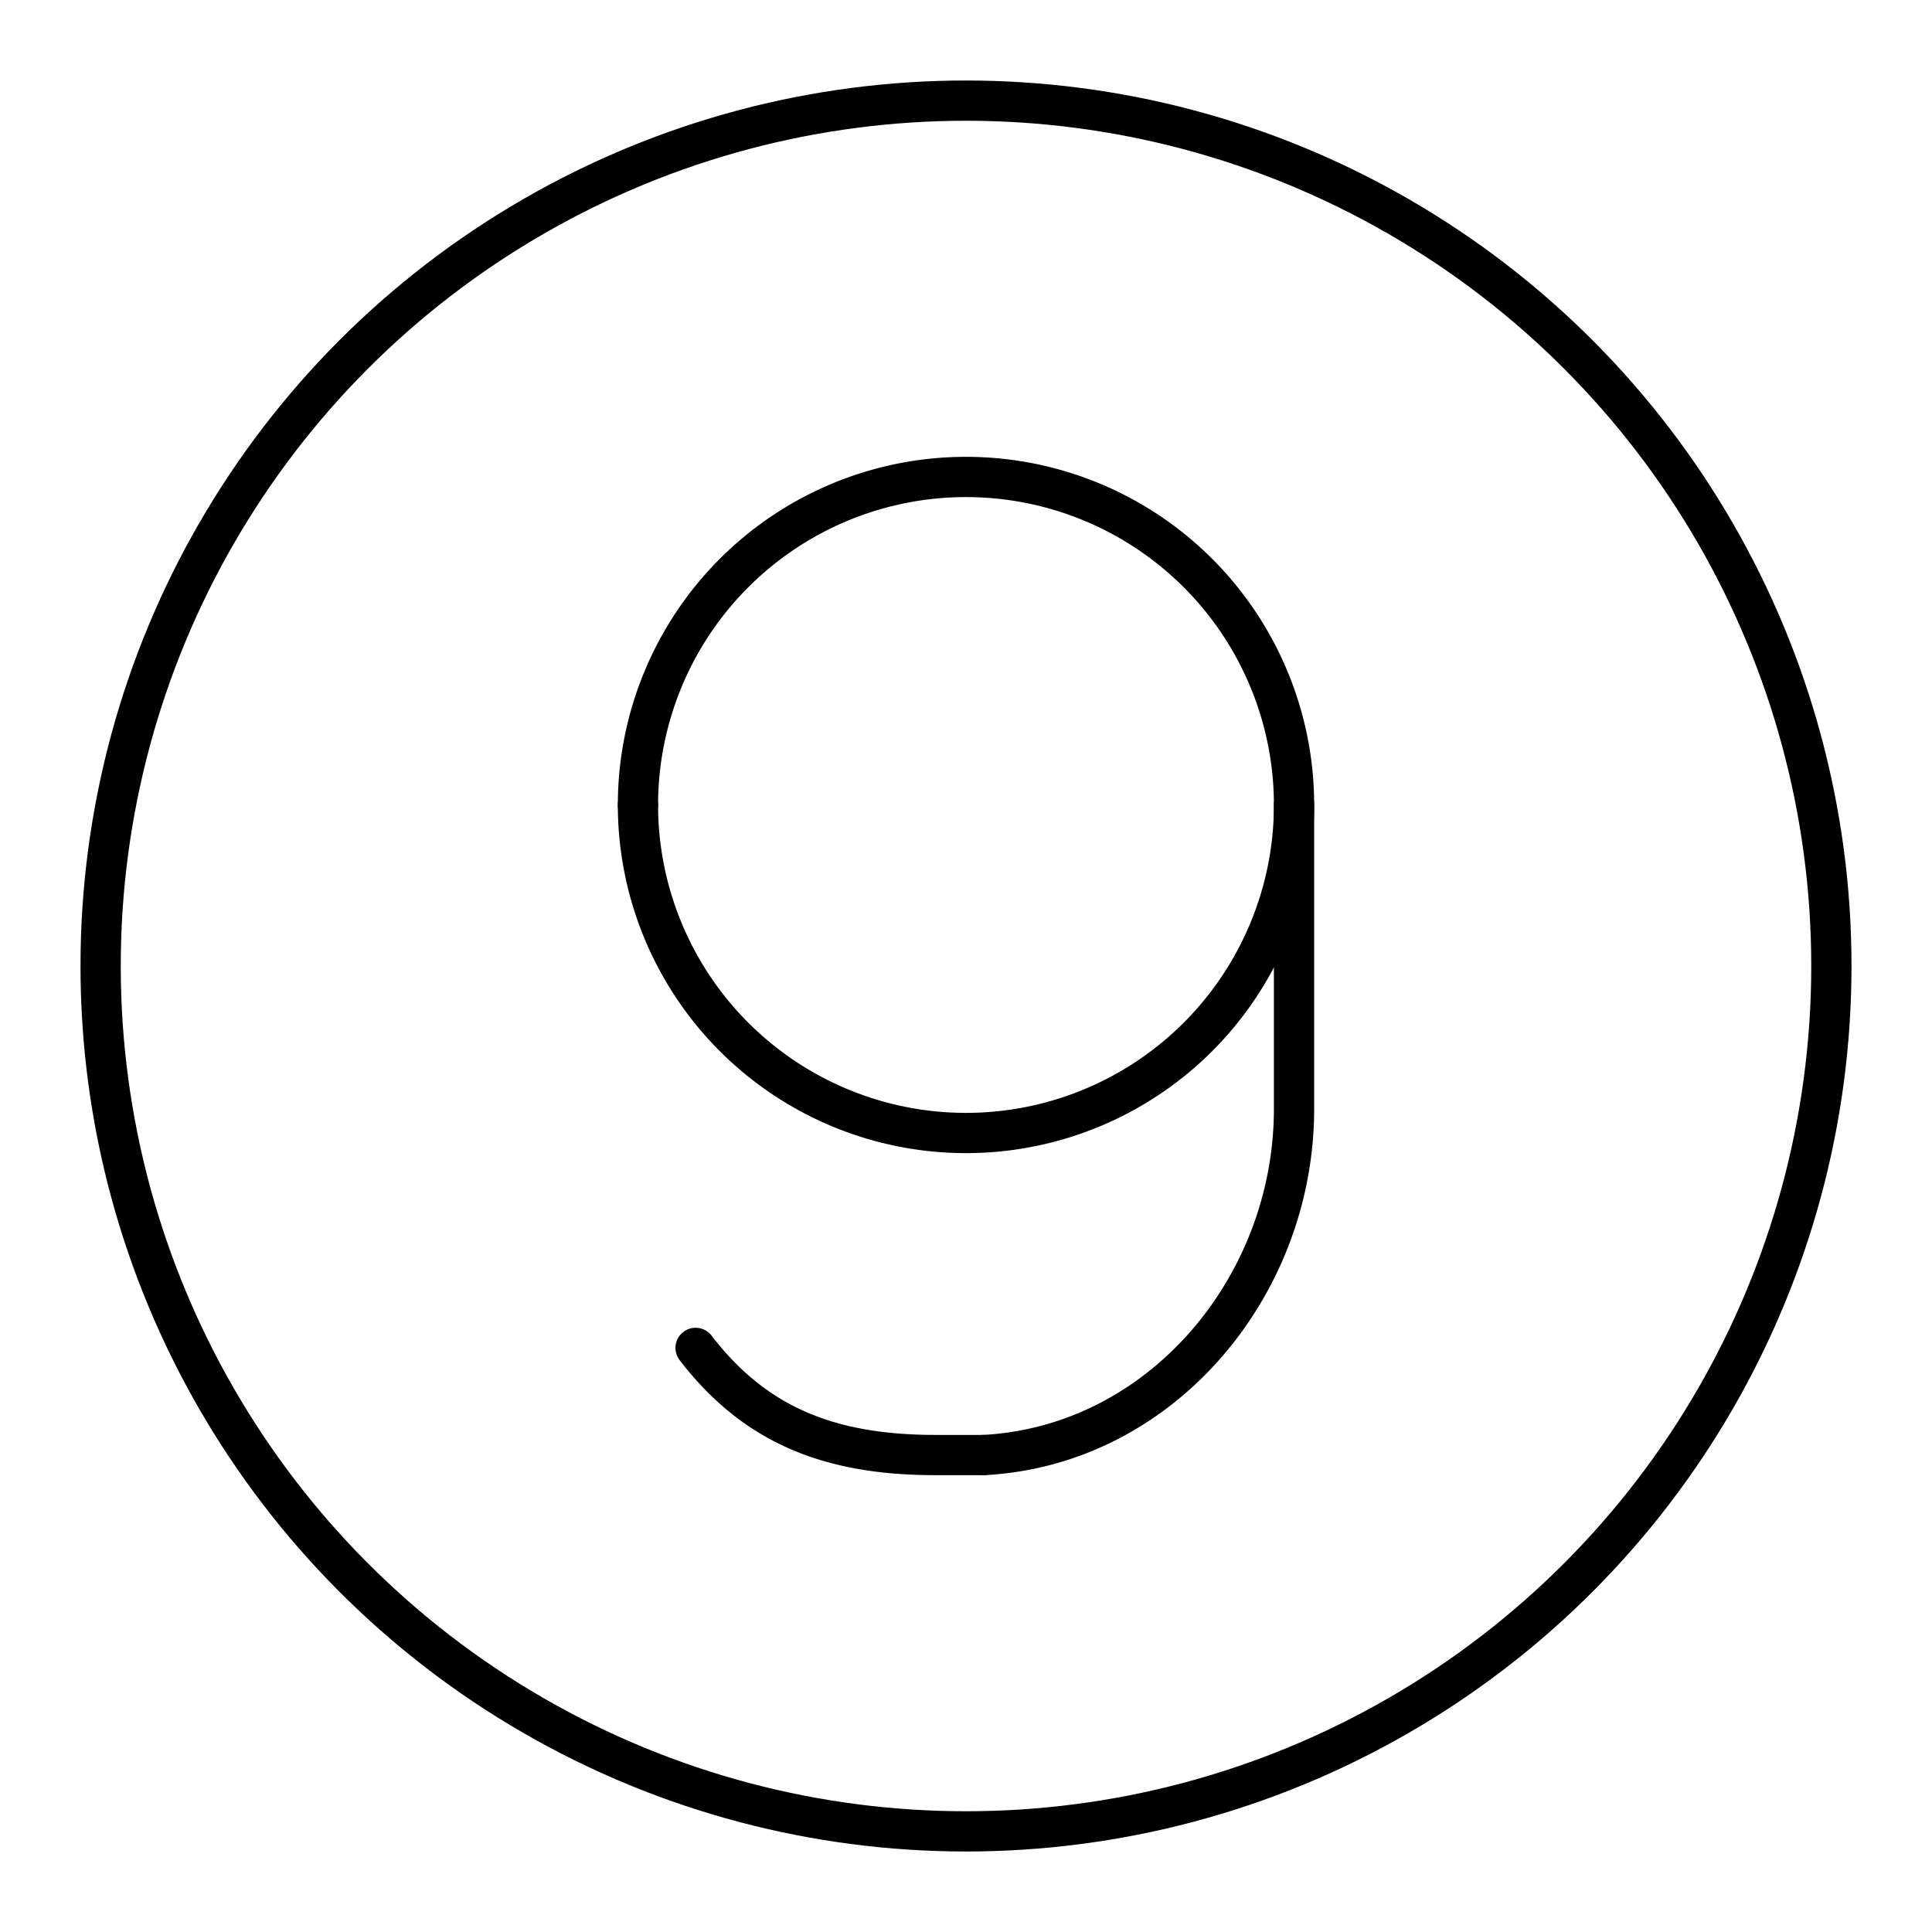
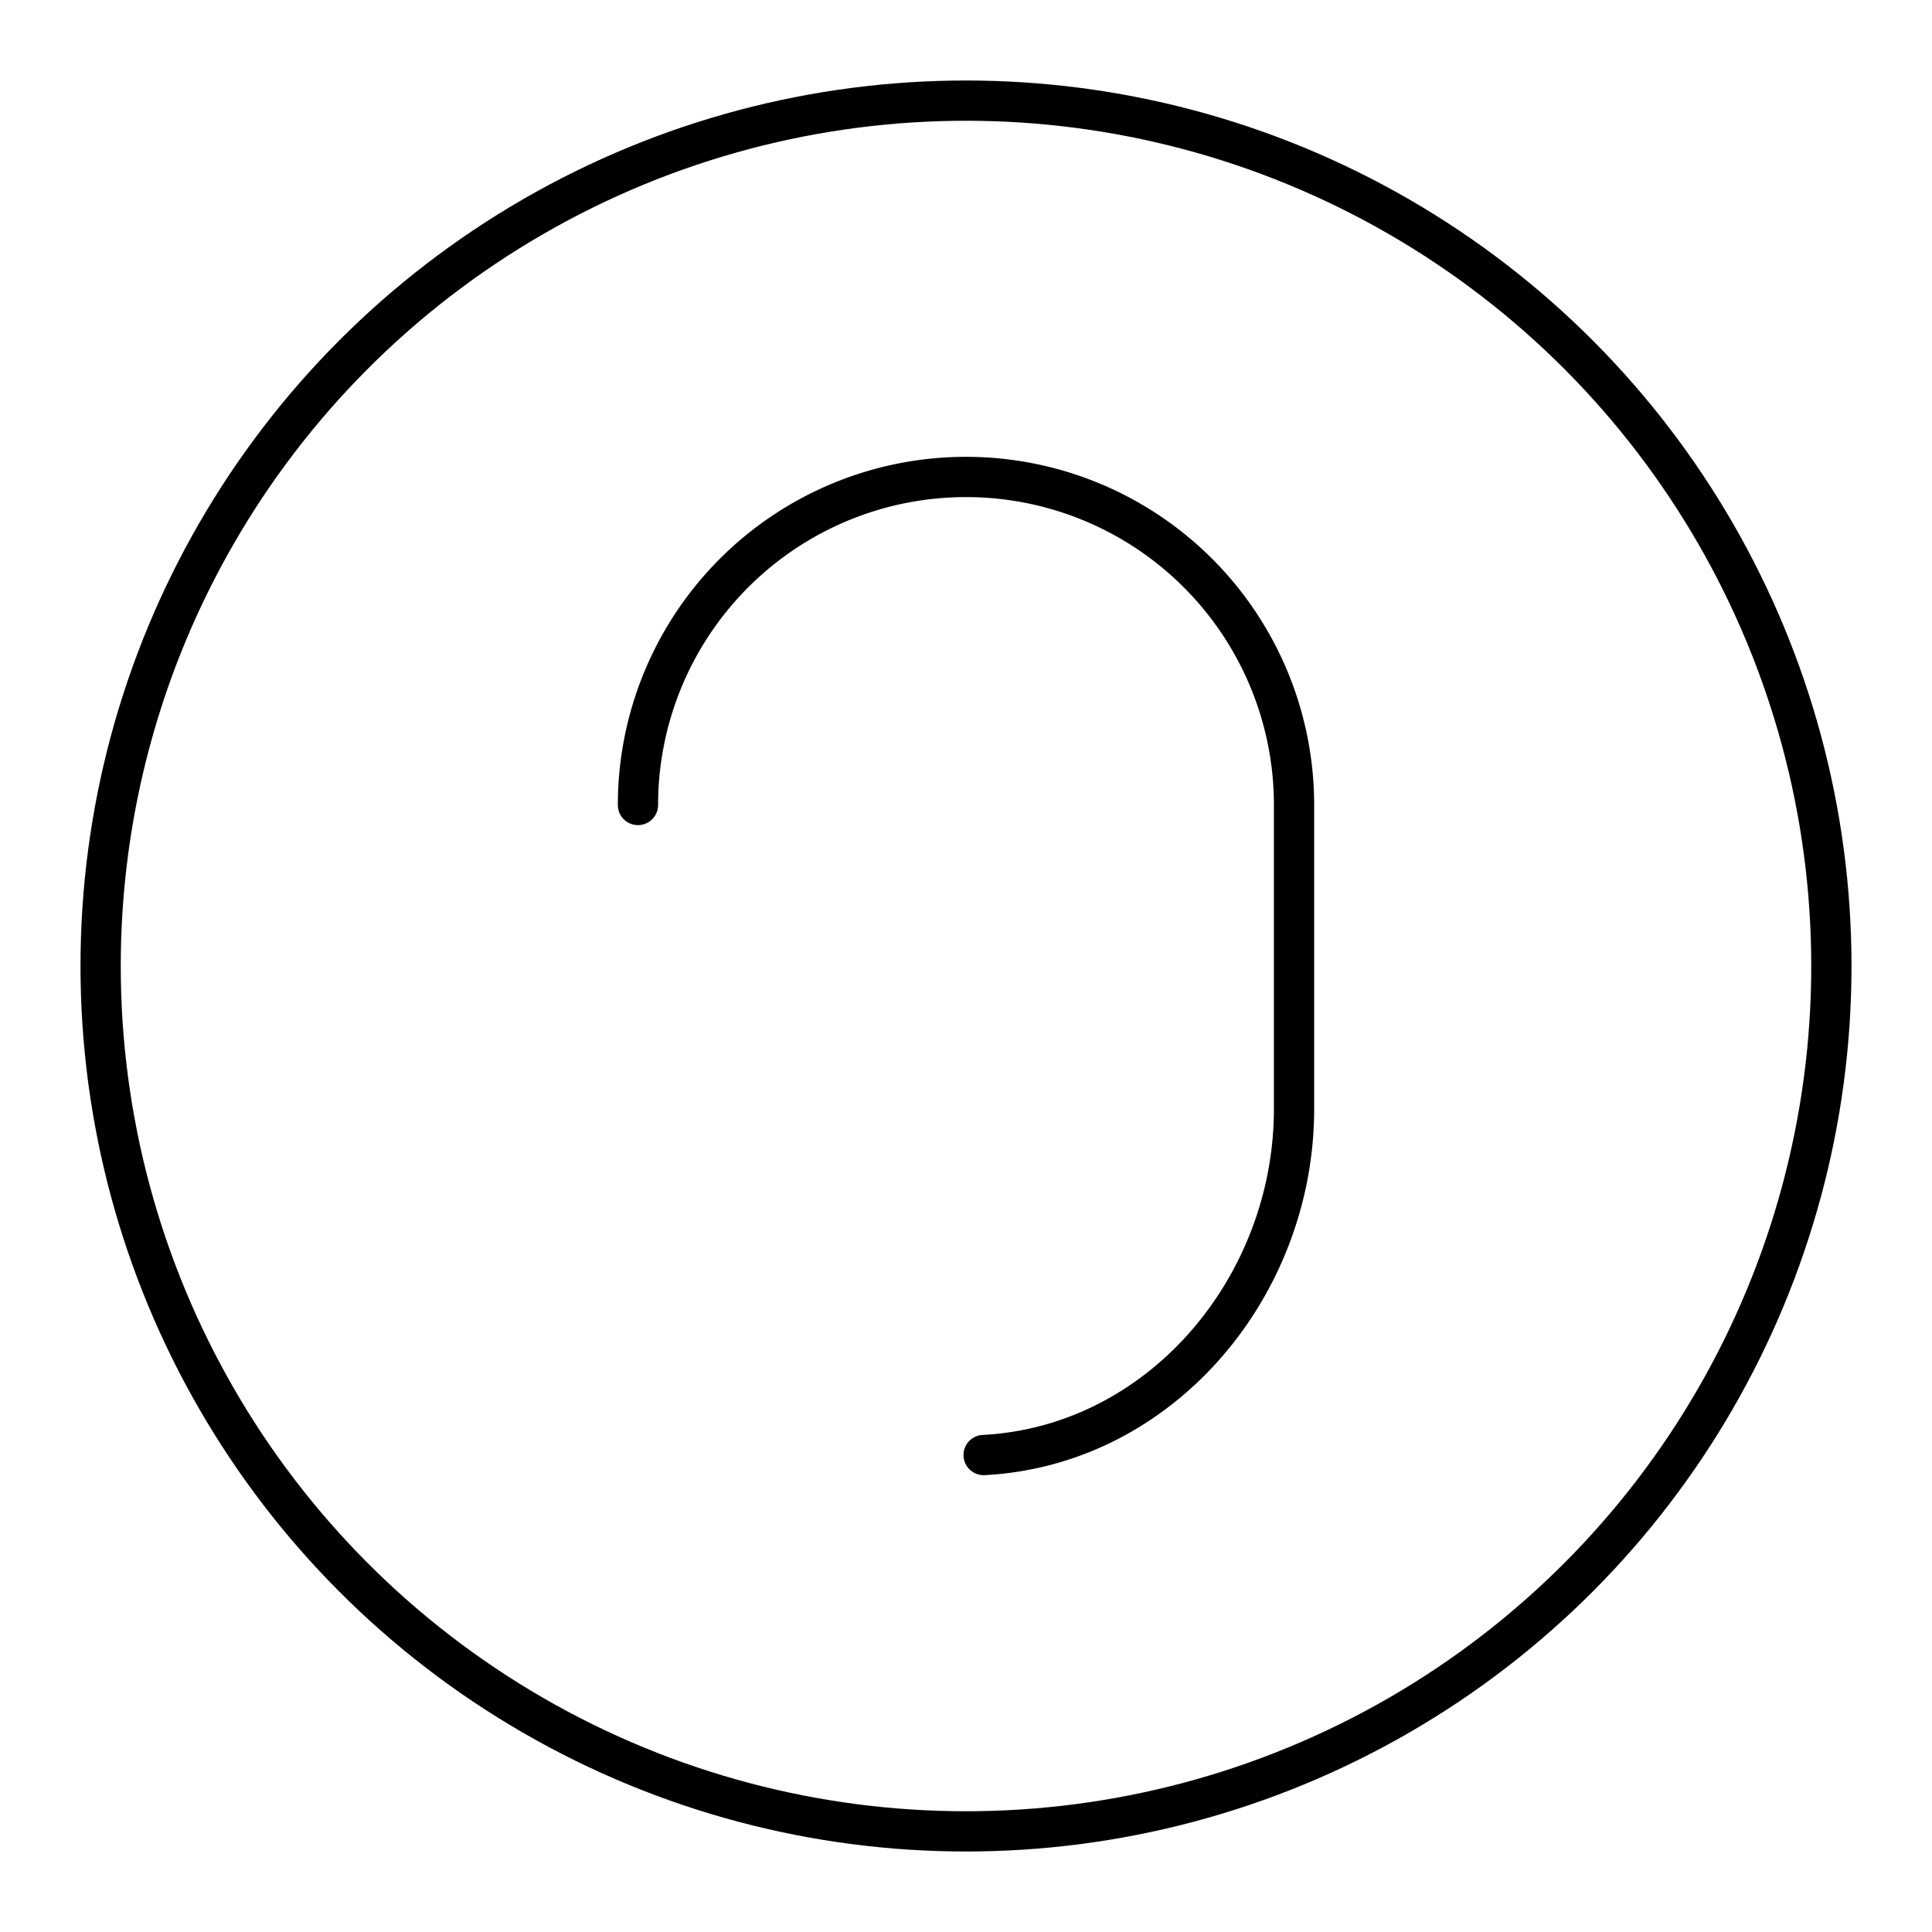
<svg xmlns="http://www.w3.org/2000/svg" width="800" height="800" viewBox="0 0 48 48">
  <g fill="none" stroke="currentColor" stroke-linecap="round" stroke-linejoin="round">
-     <path d="M24.438 36.15c4.407-.23 7.712-4.186 7.712-8.6V20A8.15 8.15 0 0 0 24 11.85h0A8.15 8.15 0 0 0 15.85 20" />
-     <path d="M15.85 20A8.15 8.15 0 0 0 24 28.149h0a8.15 8.15 0 0 0 8.15-8.15M17.282 33.488c1.49 1.94 3.358 2.662 5.958 2.662h1.198" />
+     <path d="M24.438 36.15c4.407-.23 7.712-4.186 7.712-8.6V20h0A8.15 8.15 0 0 0 15.85 20" />
  </g>
  <circle cx="24" cy="24" r="21.5" fill="none" stroke="currentColor" stroke-linecap="round" stroke-linejoin="round" />
</svg>